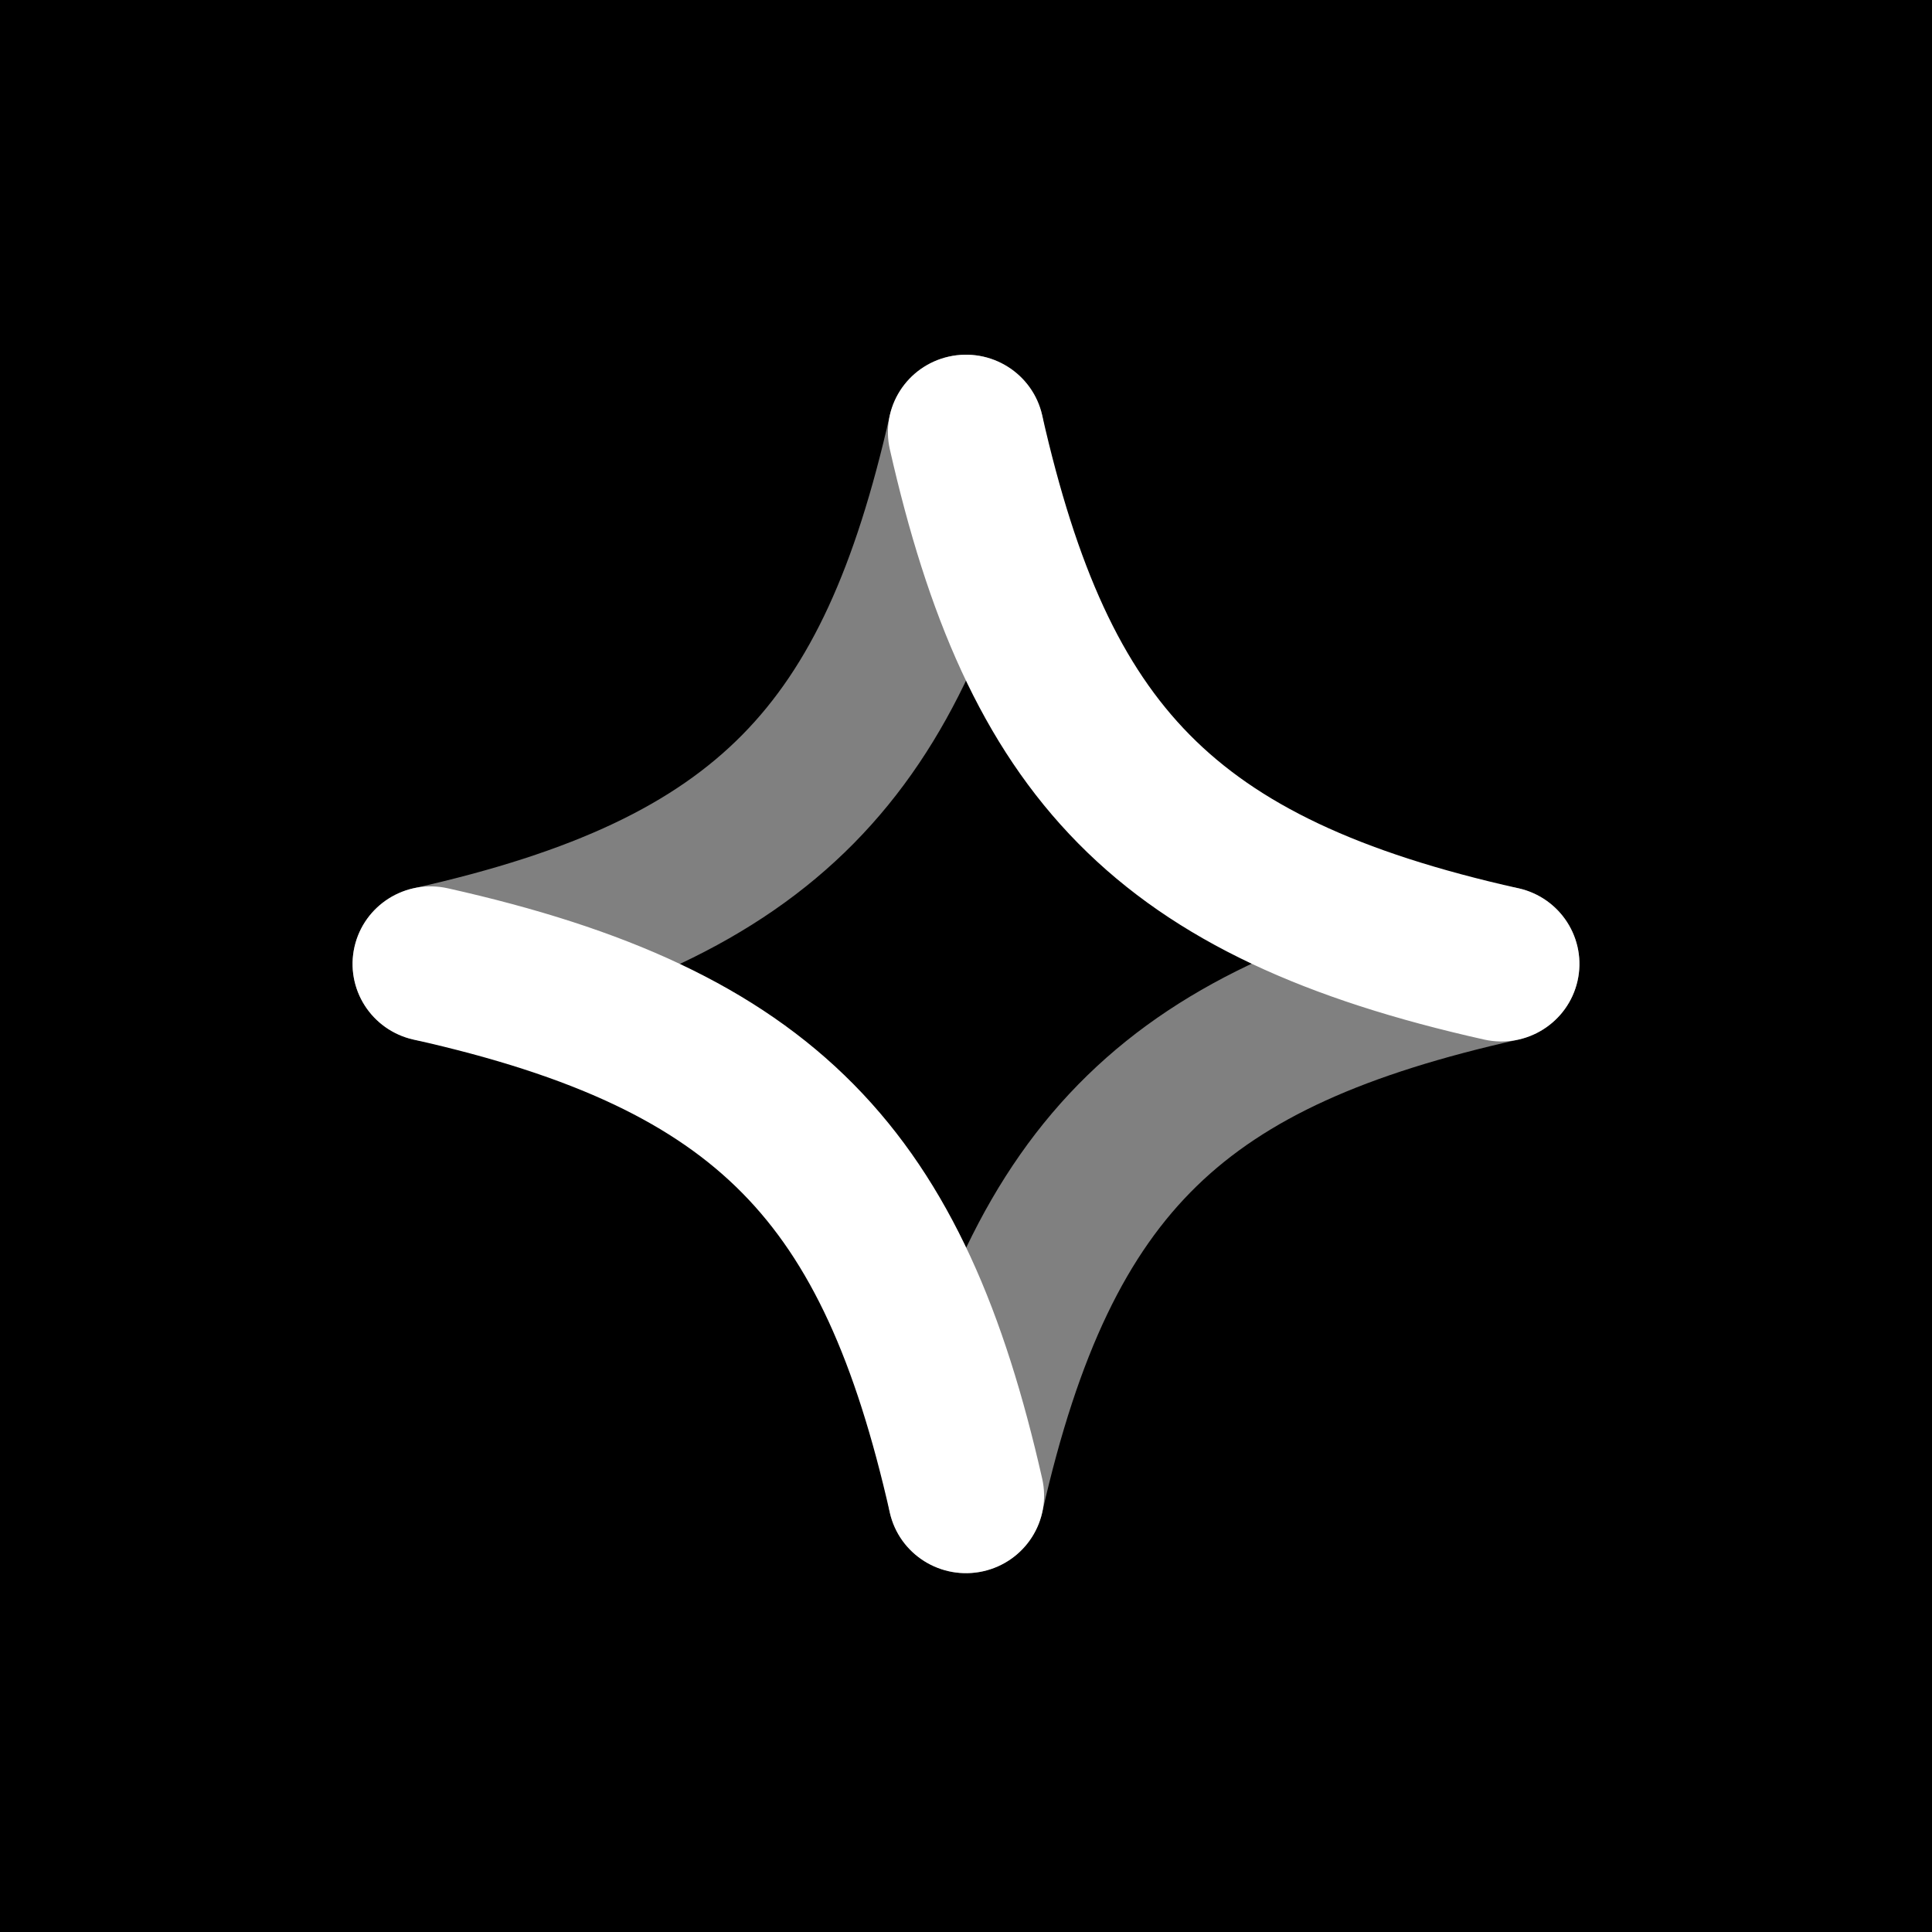
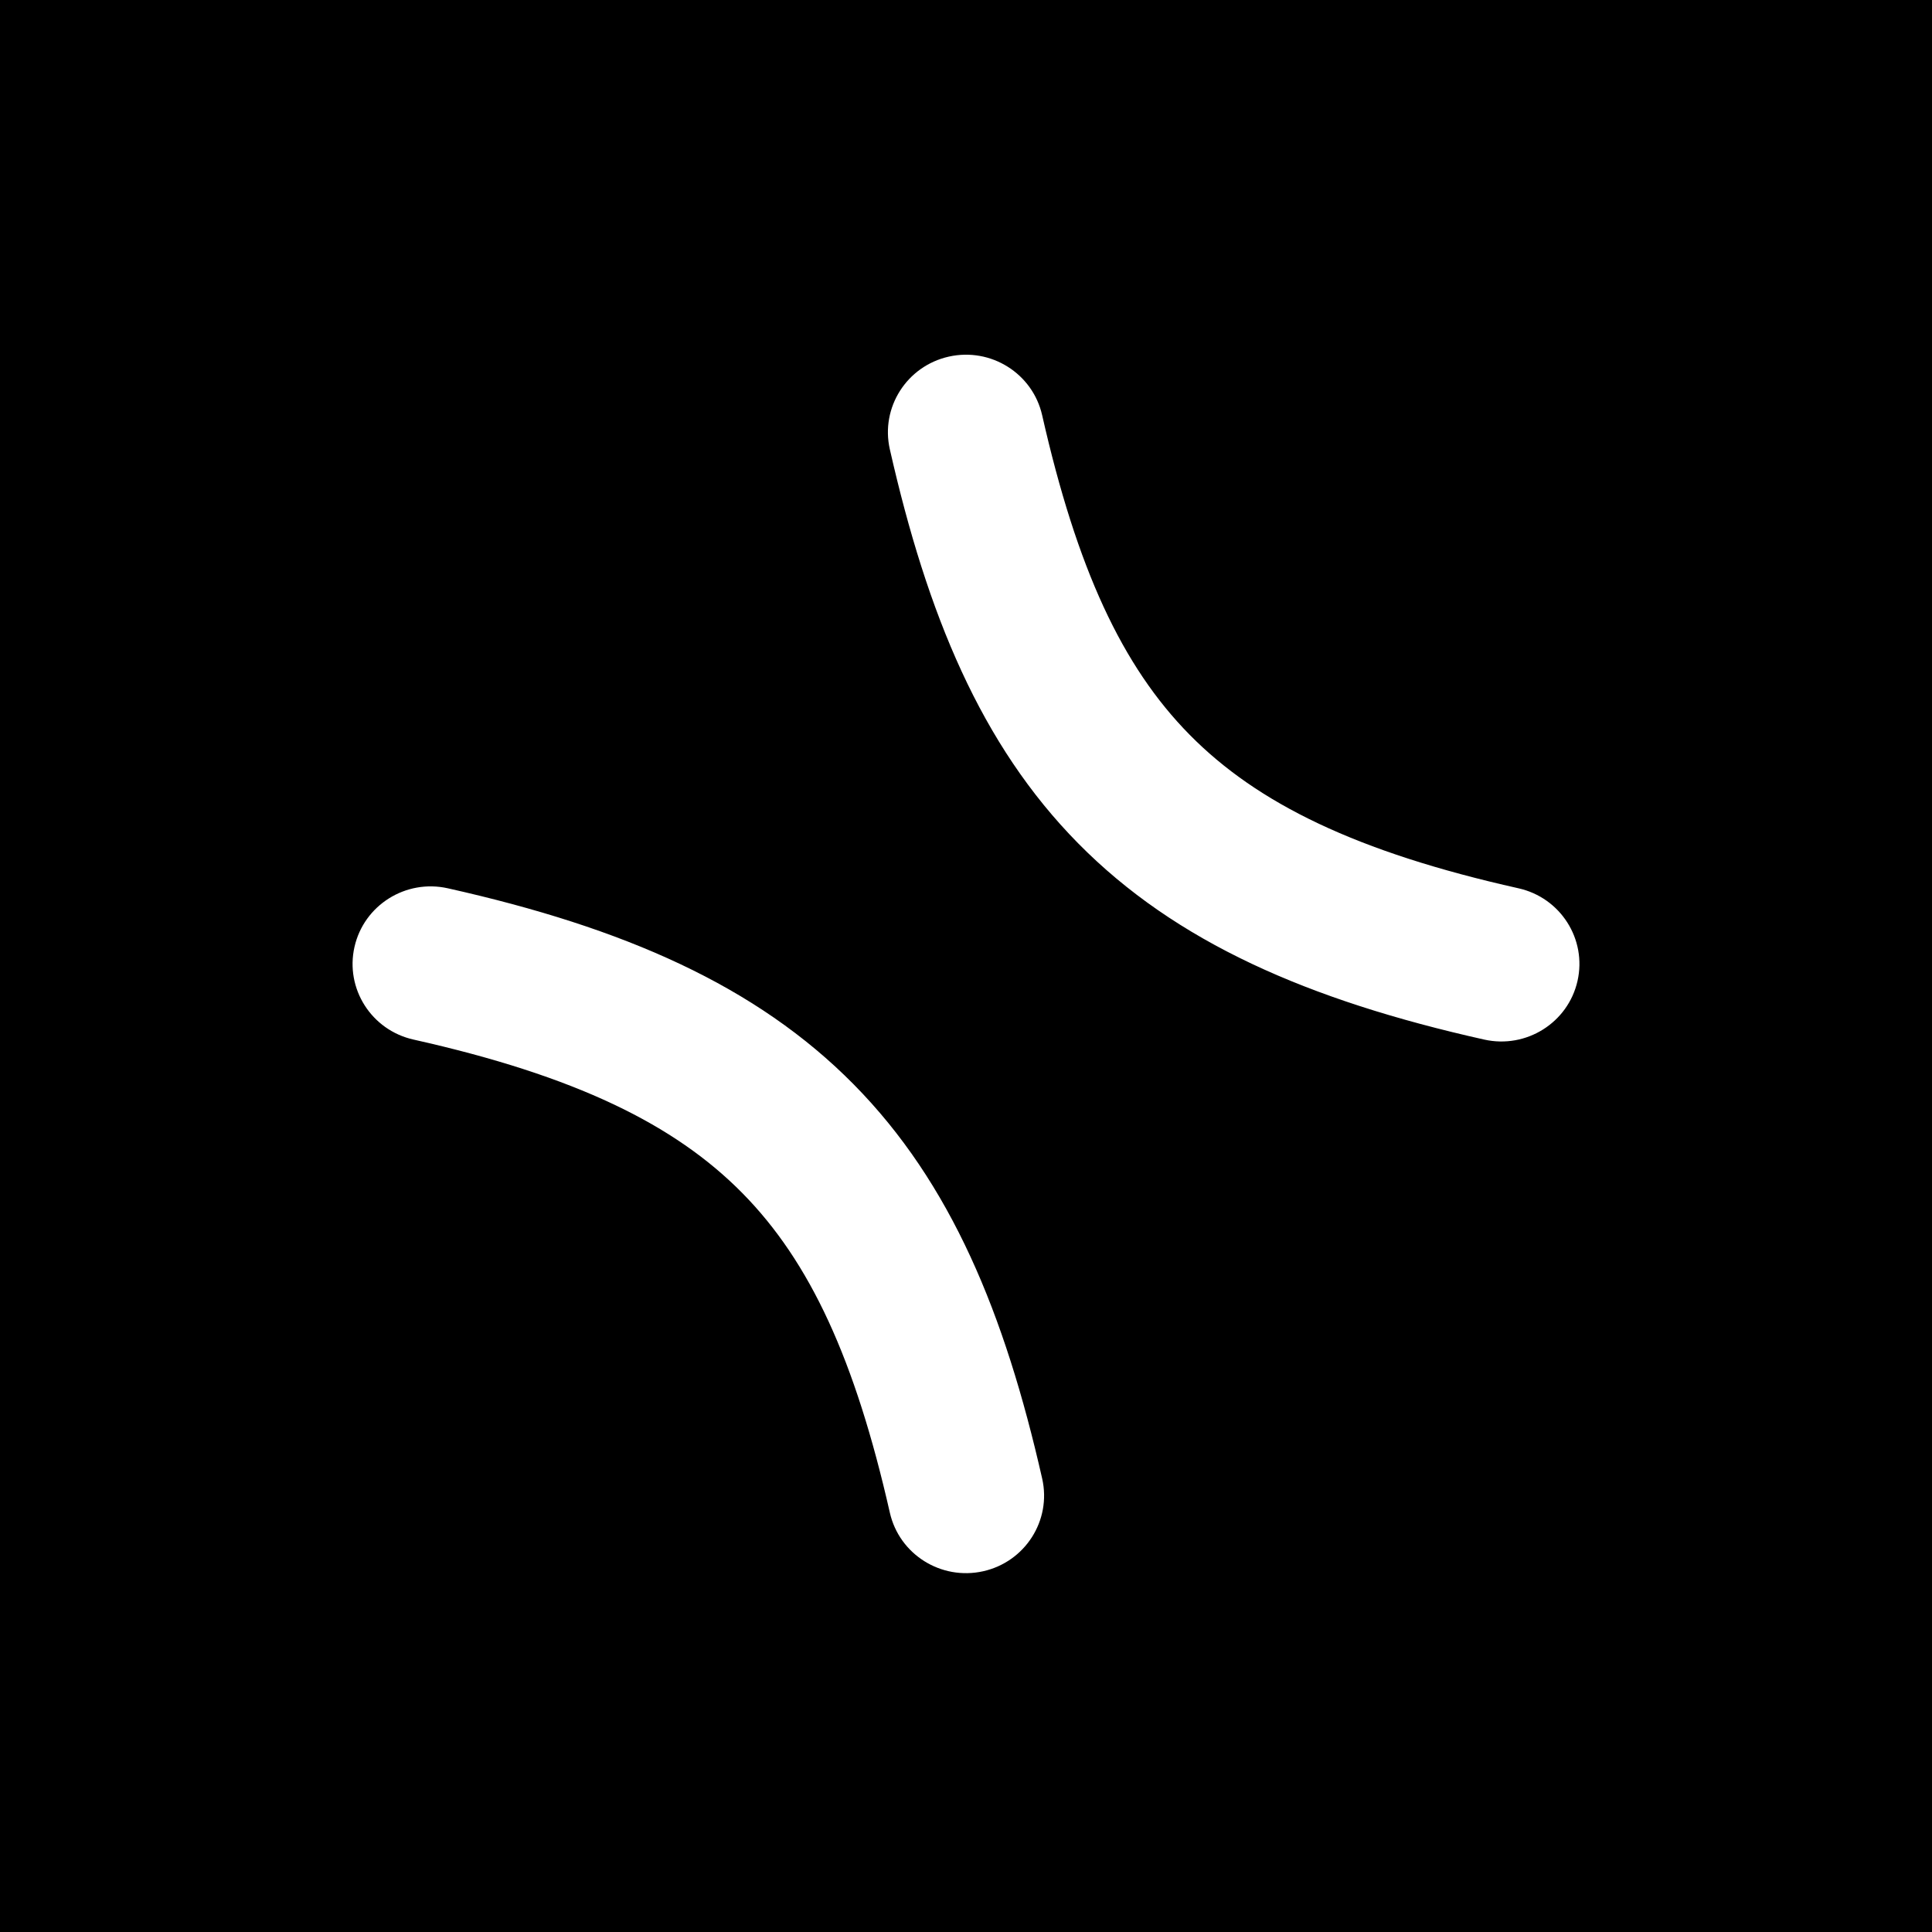
<svg xmlns="http://www.w3.org/2000/svg" width="256" height="256" viewBox="0 0 256 256" fill="none">
  <rect width="256" height="256" fill="black" />
-   <path opacity="0.5" fill-rule="evenodd" clip-rule="evenodd" d="M138.093 59.534C139.349 53.998 135.848 48.5 130.274 47.253C124.7 46.007 119.164 49.483 117.909 55.019C113.306 75.315 107.345 88.259 98.357 97.369C89.393 106.455 76.254 112.902 54.791 117.704C49.217 118.95 45.717 124.449 46.972 129.984C48.228 135.519 53.764 138.996 59.338 137.749C82.676 132.528 100.222 124.839 113.135 111.749C126.023 98.686 133.13 81.416 138.093 59.534ZM201.209 137.748C206.783 136.502 210.283 131.003 209.028 125.468C207.772 119.933 202.236 116.456 196.662 117.703C174.629 122.632 157.24 129.69 144.086 142.489C130.907 155.314 123.165 172.74 117.907 195.918C116.652 201.453 120.152 206.951 125.725 208.199C131.3 209.445 136.835 205.969 138.091 200.433C142.926 179.117 149.417 166.069 158.566 157.167C167.739 148.24 180.773 142.32 201.209 137.748Z" fill="white" />
  <path fill-rule="evenodd" clip-rule="evenodd" d="M138.091 55.019C136.835 49.483 131.3 46.007 125.726 47.253C120.152 48.5 116.652 53.998 117.907 59.534C122.87 81.416 129.977 98.686 142.865 111.749C155.778 124.839 173.324 132.528 196.662 137.749C202.236 138.996 207.772 135.519 209.028 129.984C210.283 124.449 206.783 118.95 201.209 117.704C179.746 112.902 166.607 106.455 157.644 97.369C148.655 88.259 142.694 75.315 138.091 55.019ZM59.338 117.703C53.764 116.456 48.228 119.933 46.972 125.468C45.717 131.003 49.217 136.502 54.791 137.748C76.254 142.55 89.393 148.996 98.357 158.082C107.345 167.193 113.306 180.137 117.909 200.433C119.164 205.968 124.7 209.445 130.274 208.199C135.848 206.951 139.349 201.453 138.093 195.918C133.13 174.036 126.023 156.766 113.135 143.702C100.222 130.613 82.676 122.924 59.338 117.703Z" fill="white" />
</svg>